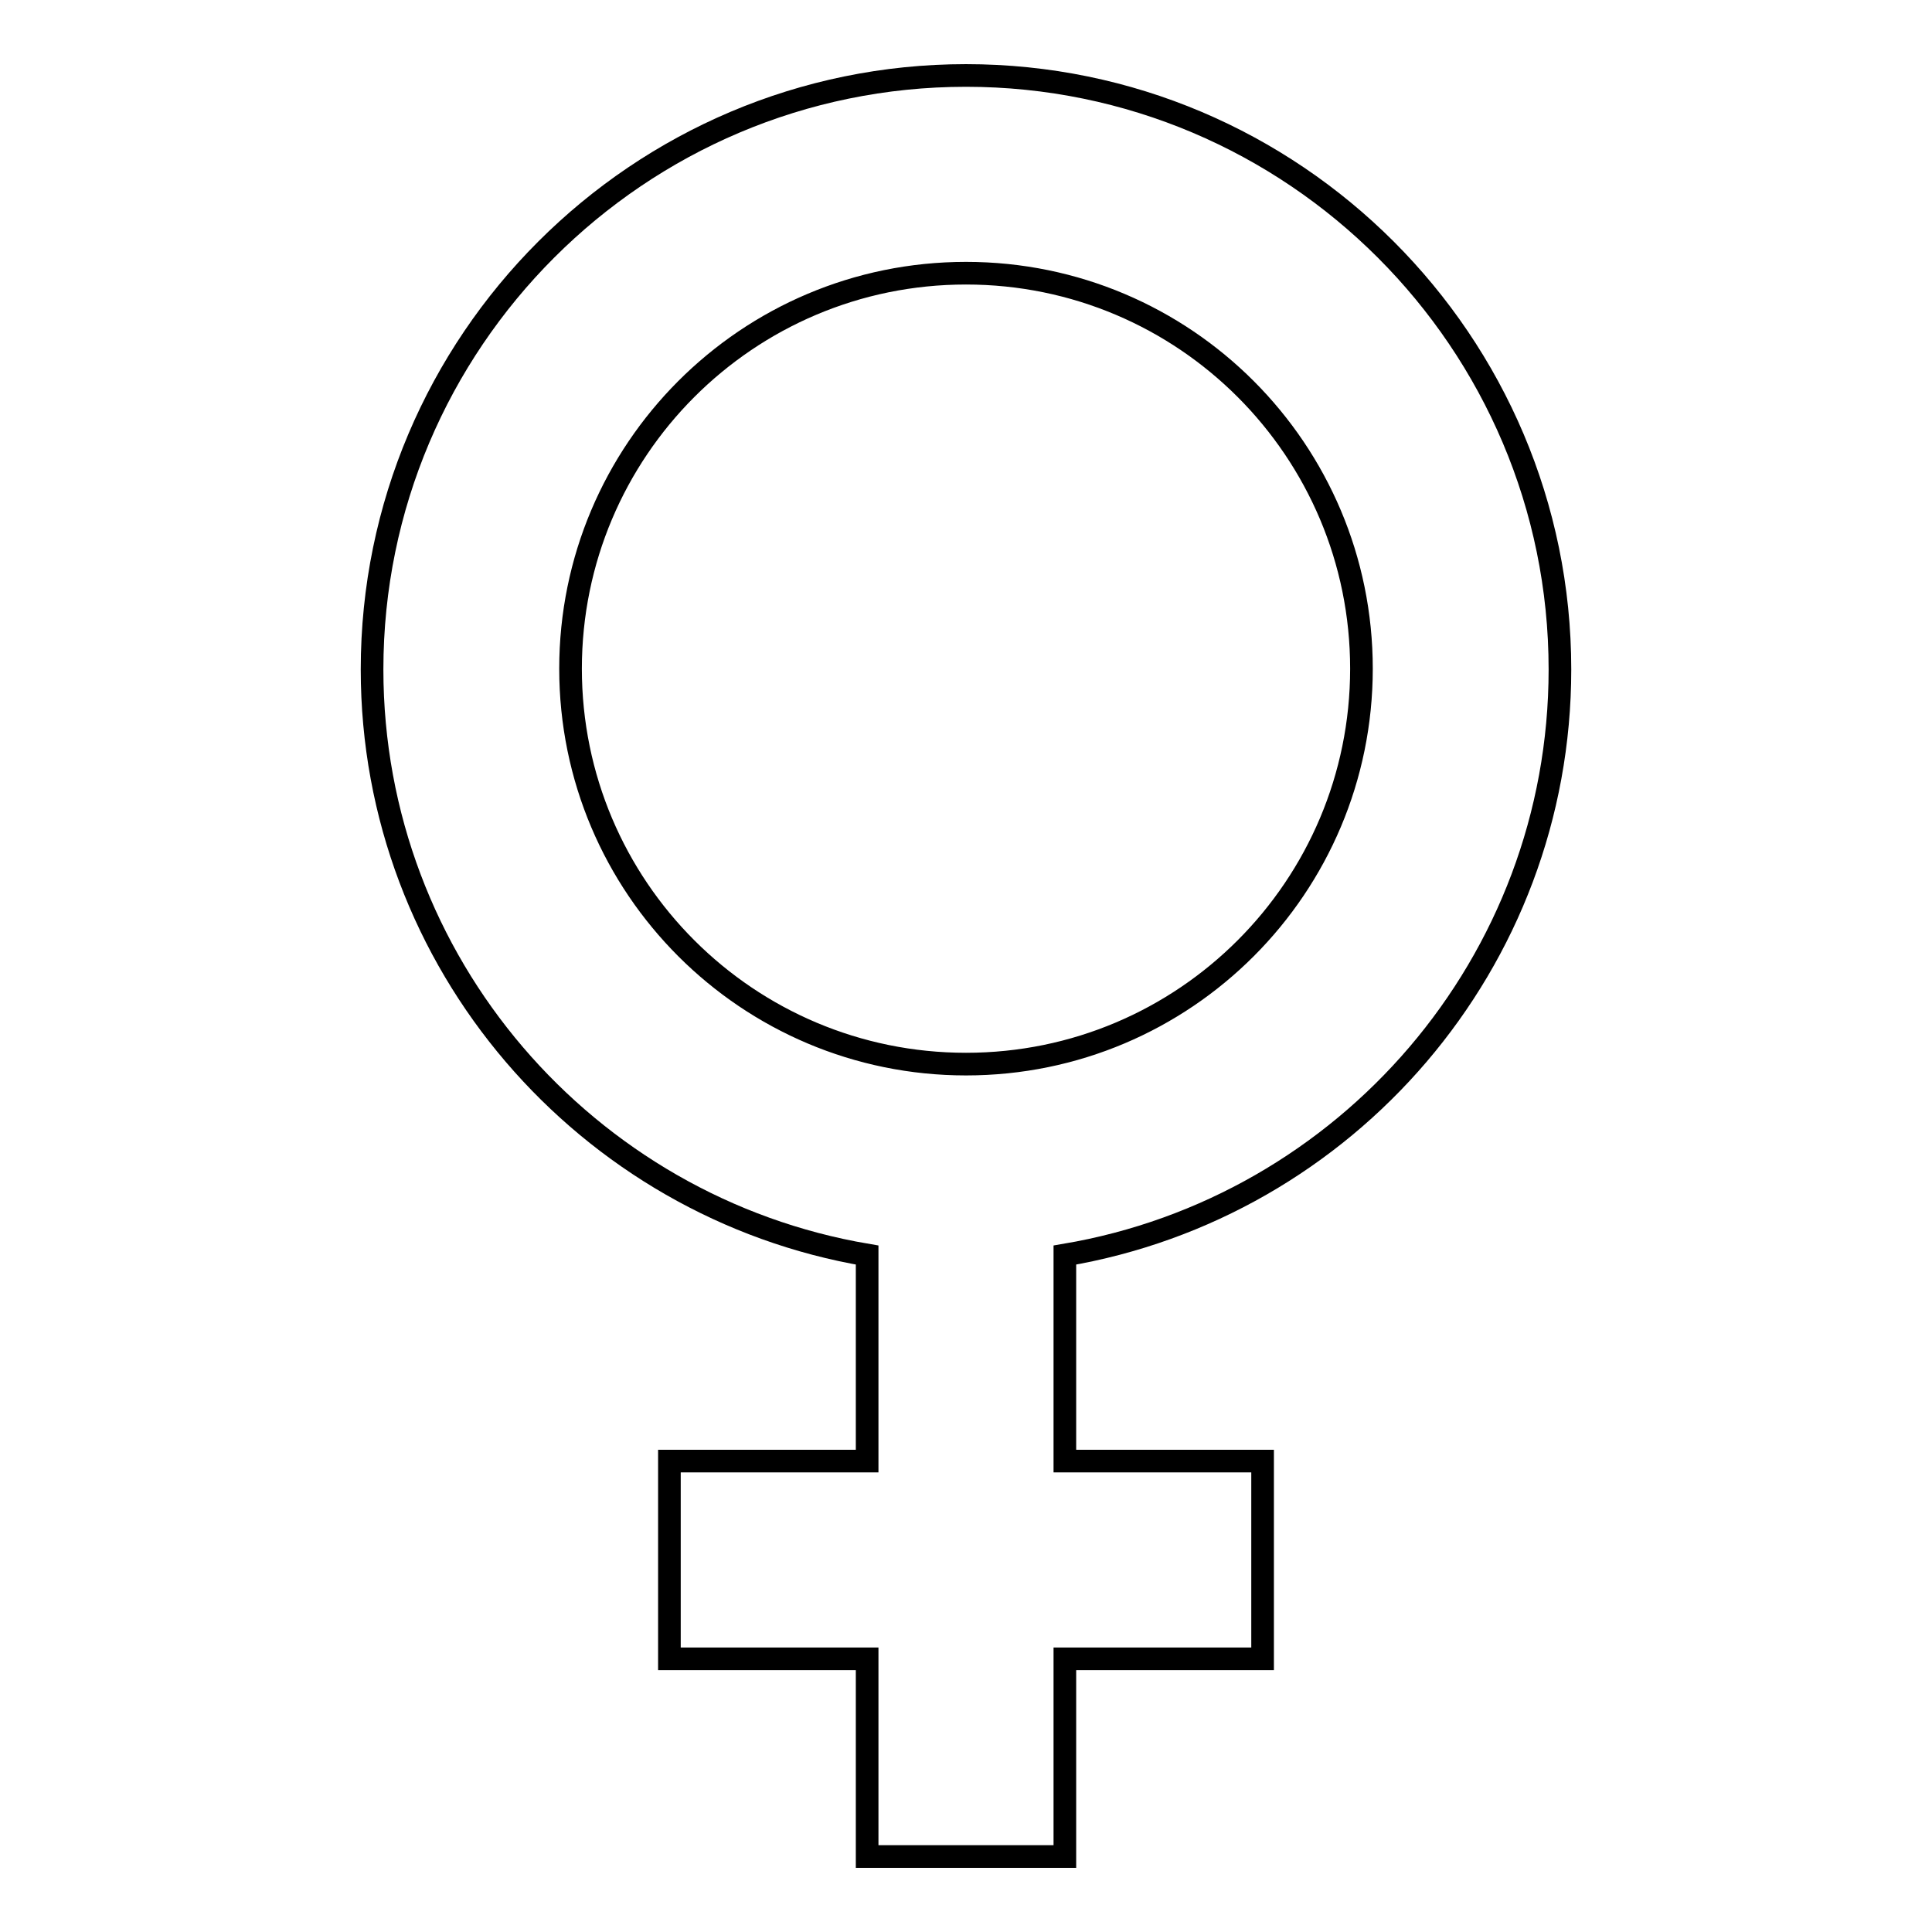
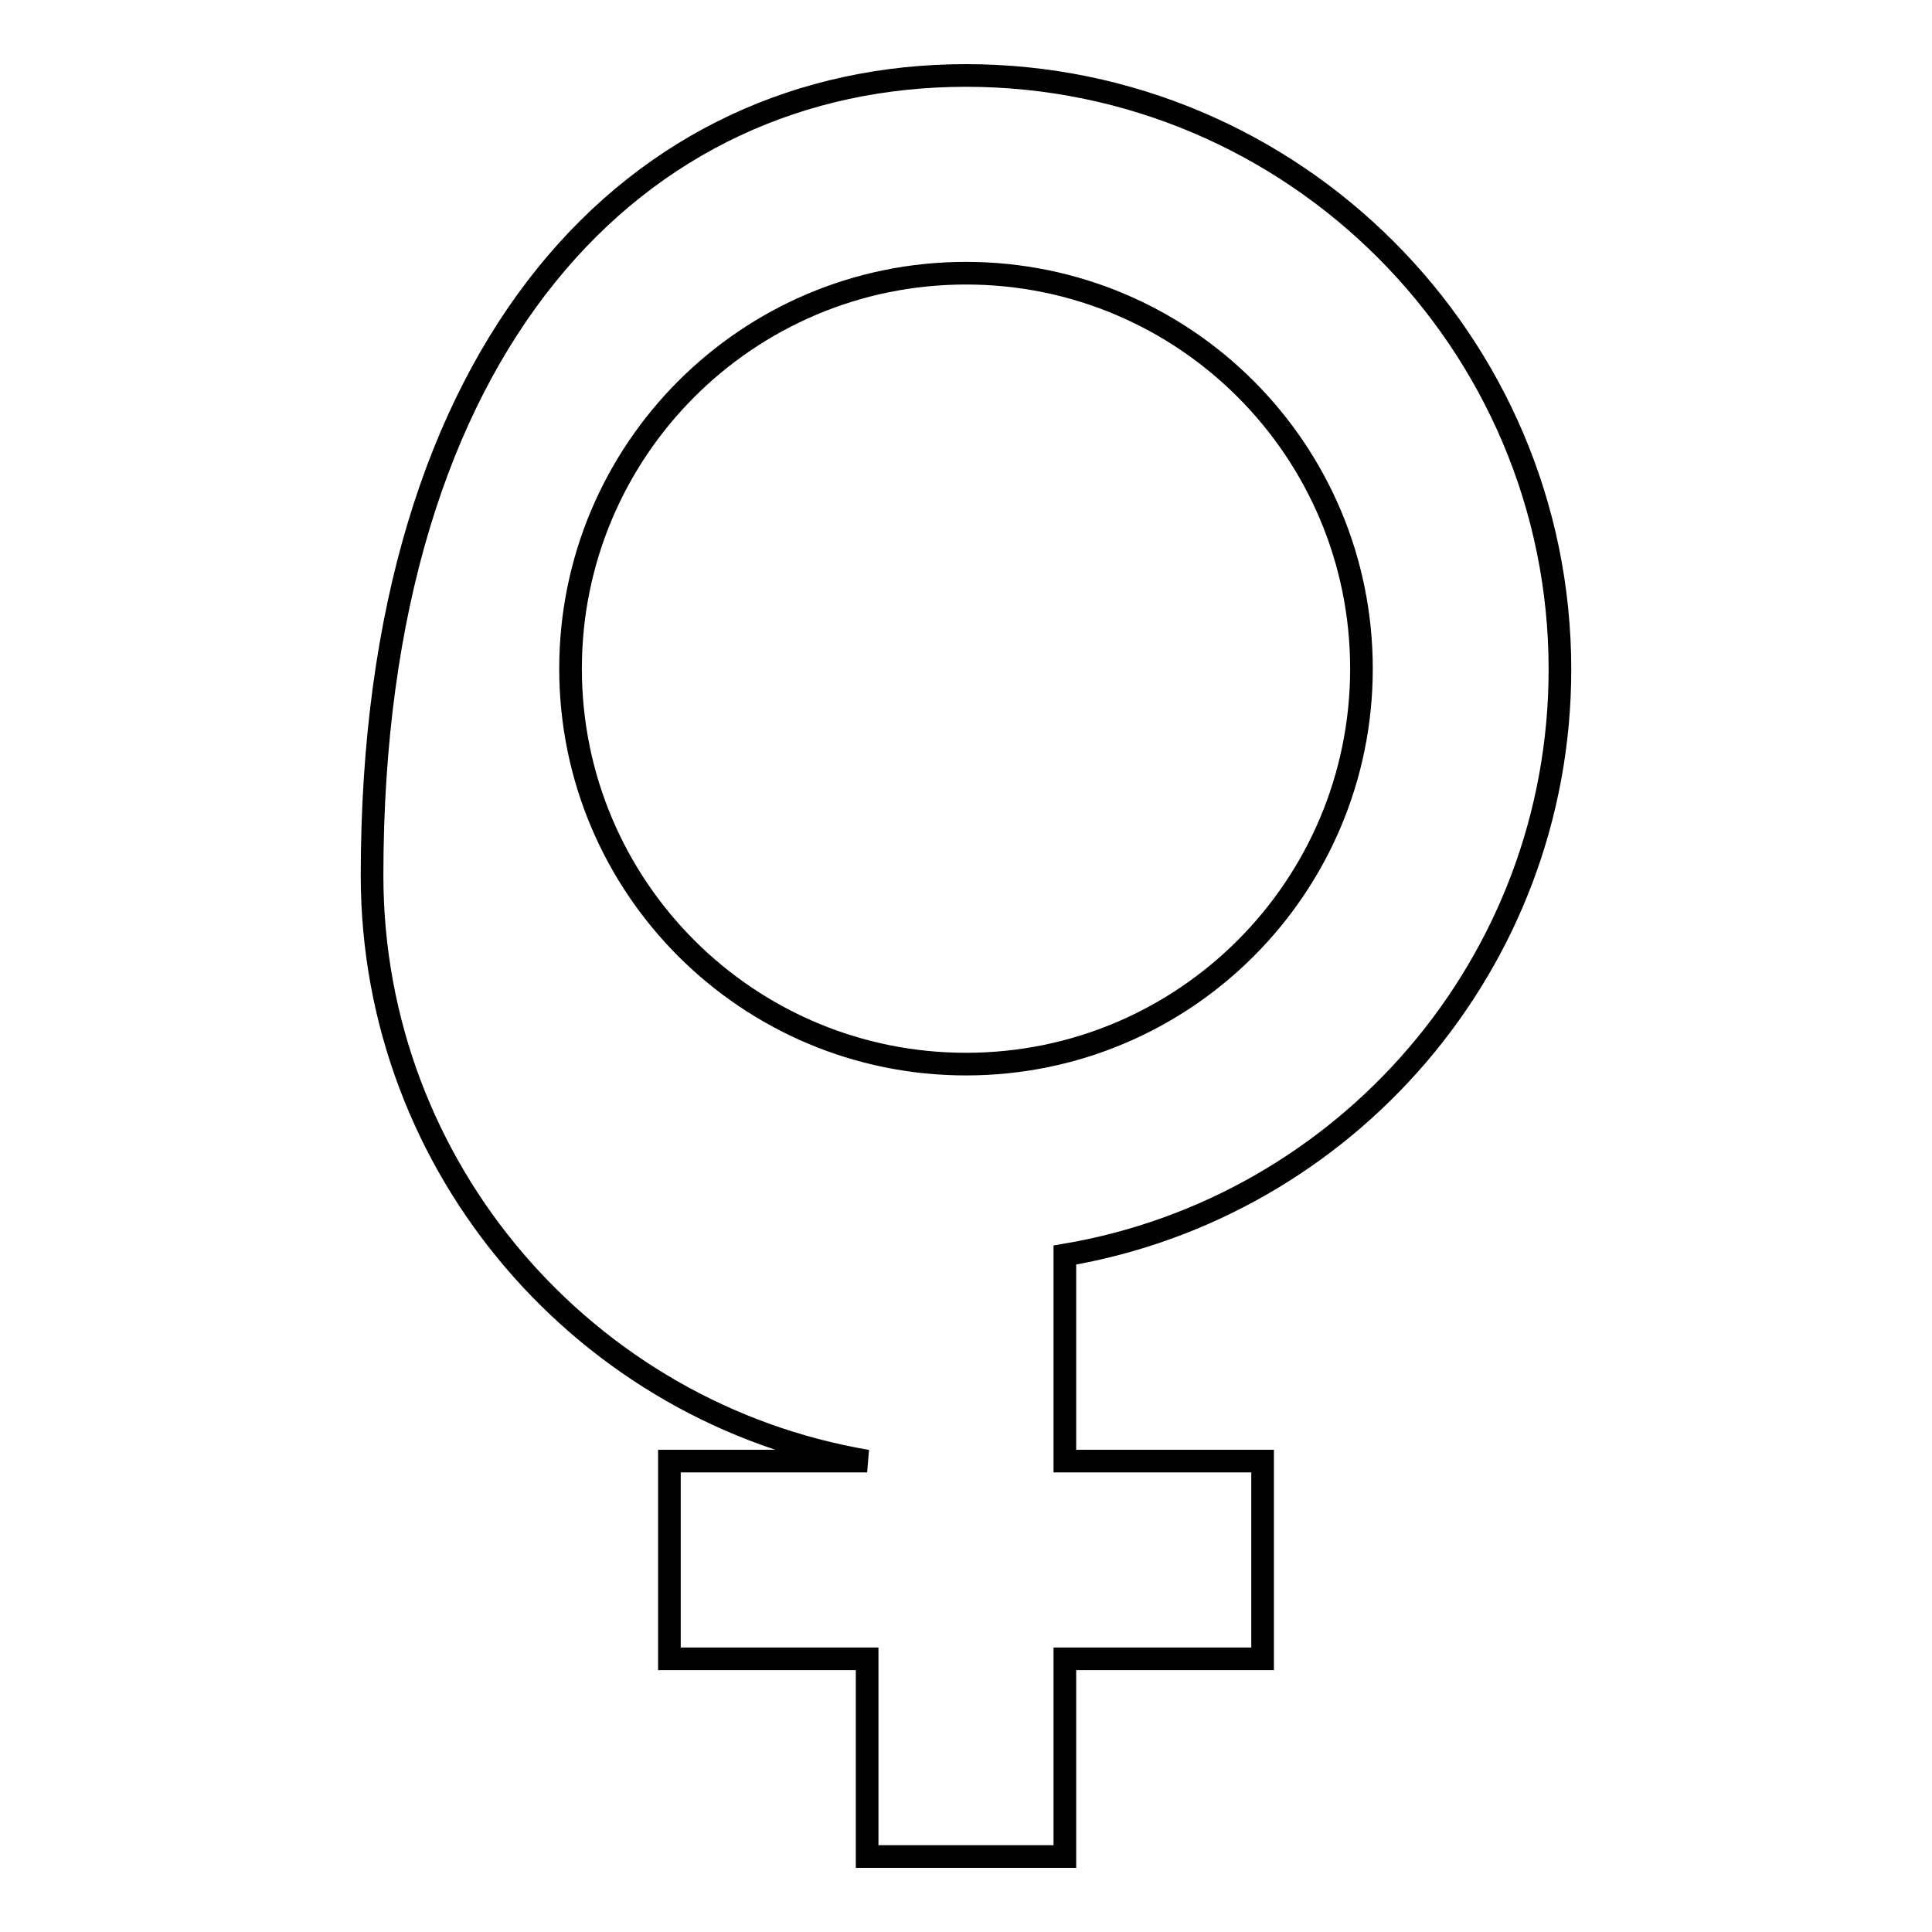
<svg xmlns="http://www.w3.org/2000/svg" version="1.1" x="0px" y="0px" viewBox="0 0 256 256" enable-background="new 0 0 256 256" xml:space="preserve">
  <g>
-     <path stroke-width="3" fill-opacity="0" stroke="#000000" d="M128,10c43.4,0,78.7,35.3,78.7,78.7c0,38.9-28.3,71.3-65.6,77.6v27.3h26.2v26.2h-26.2V246h-26.2v-26.2H88.7 v-26.2h26.2v-27.3c-37.2-6.3-65.6-38.7-65.6-77.6C49.3,45.3,84.6,10,128,10 M128,36.2c-29,0-52.4,23.5-52.4,52.4 c0,29,23.5,52.4,52.4,52.4c29,0,52.4-23.5,52.4-52.4C180.4,59.7,157,36.2,128,36.2z" />
+     <path stroke-width="3" fill-opacity="0" stroke="#000000" d="M128,10c43.4,0,78.7,35.3,78.7,78.7c0,38.9-28.3,71.3-65.6,77.6v27.3h26.2v26.2h-26.2V246h-26.2v-26.2H88.7 v-26.2h26.2c-37.2-6.3-65.6-38.7-65.6-77.6C49.3,45.3,84.6,10,128,10 M128,36.2c-29,0-52.4,23.5-52.4,52.4 c0,29,23.5,52.4,52.4,52.4c29,0,52.4-23.5,52.4-52.4C180.4,59.7,157,36.2,128,36.2z" />
  </g>
</svg>